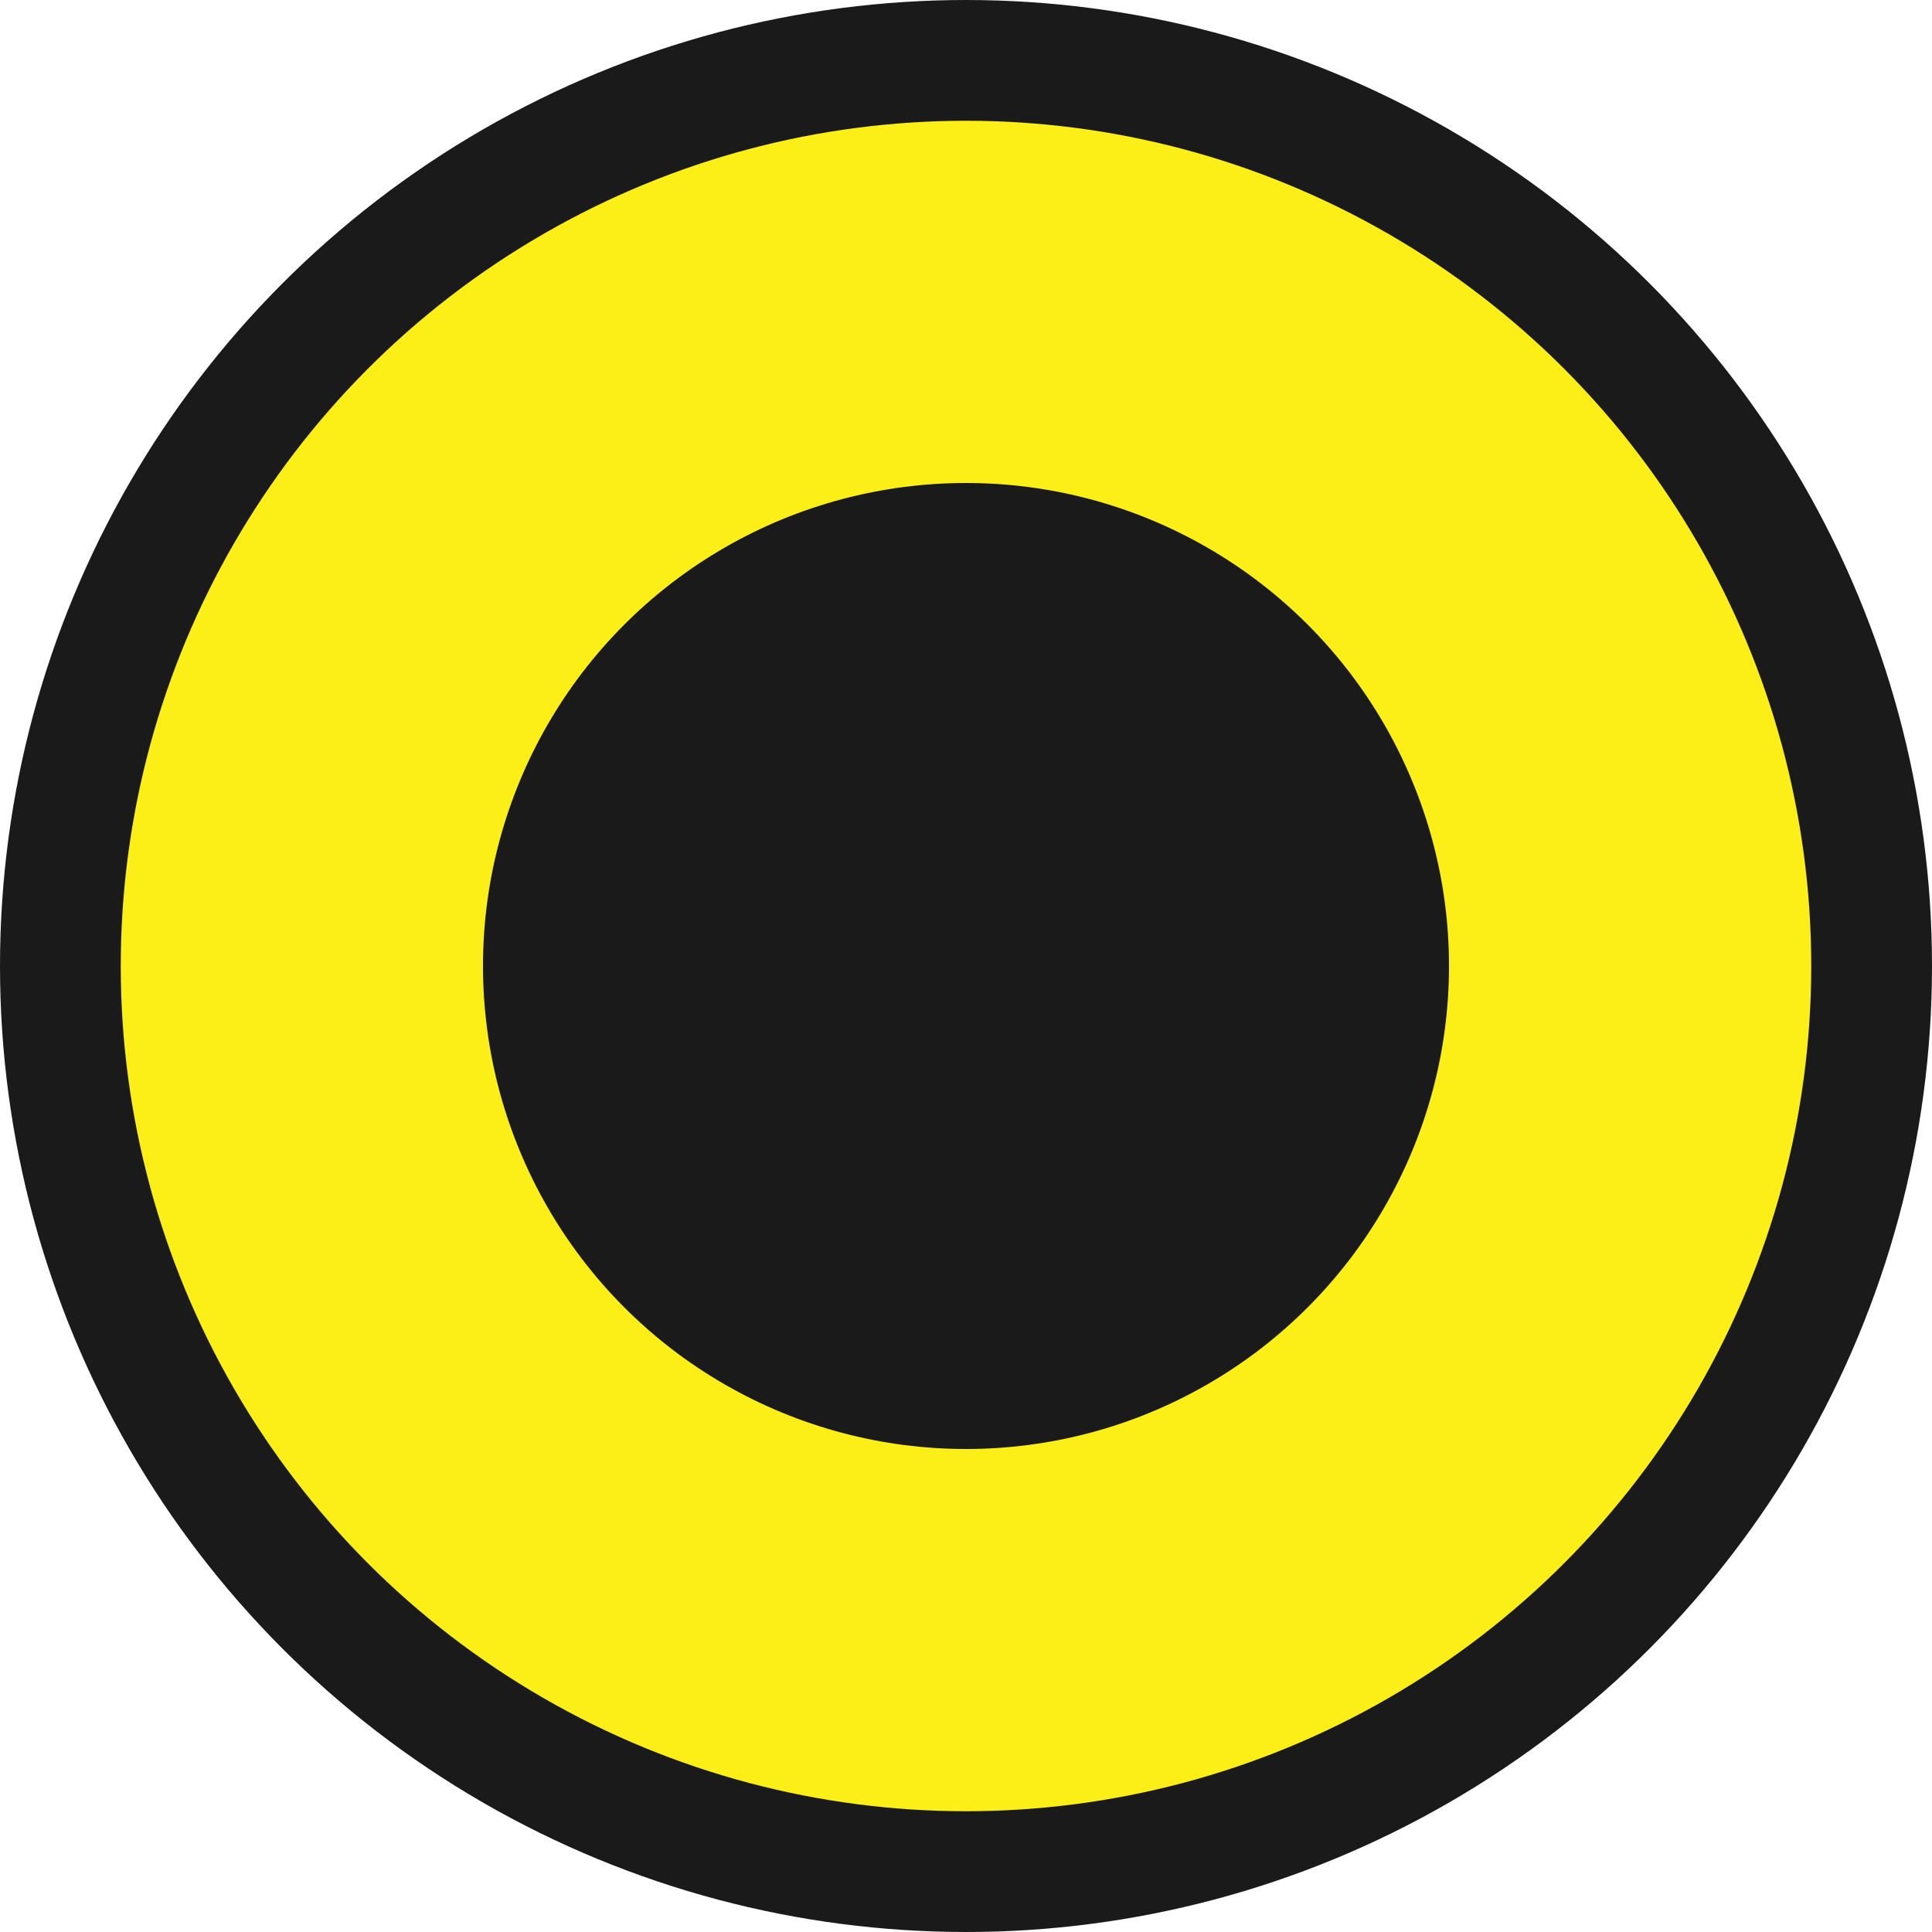
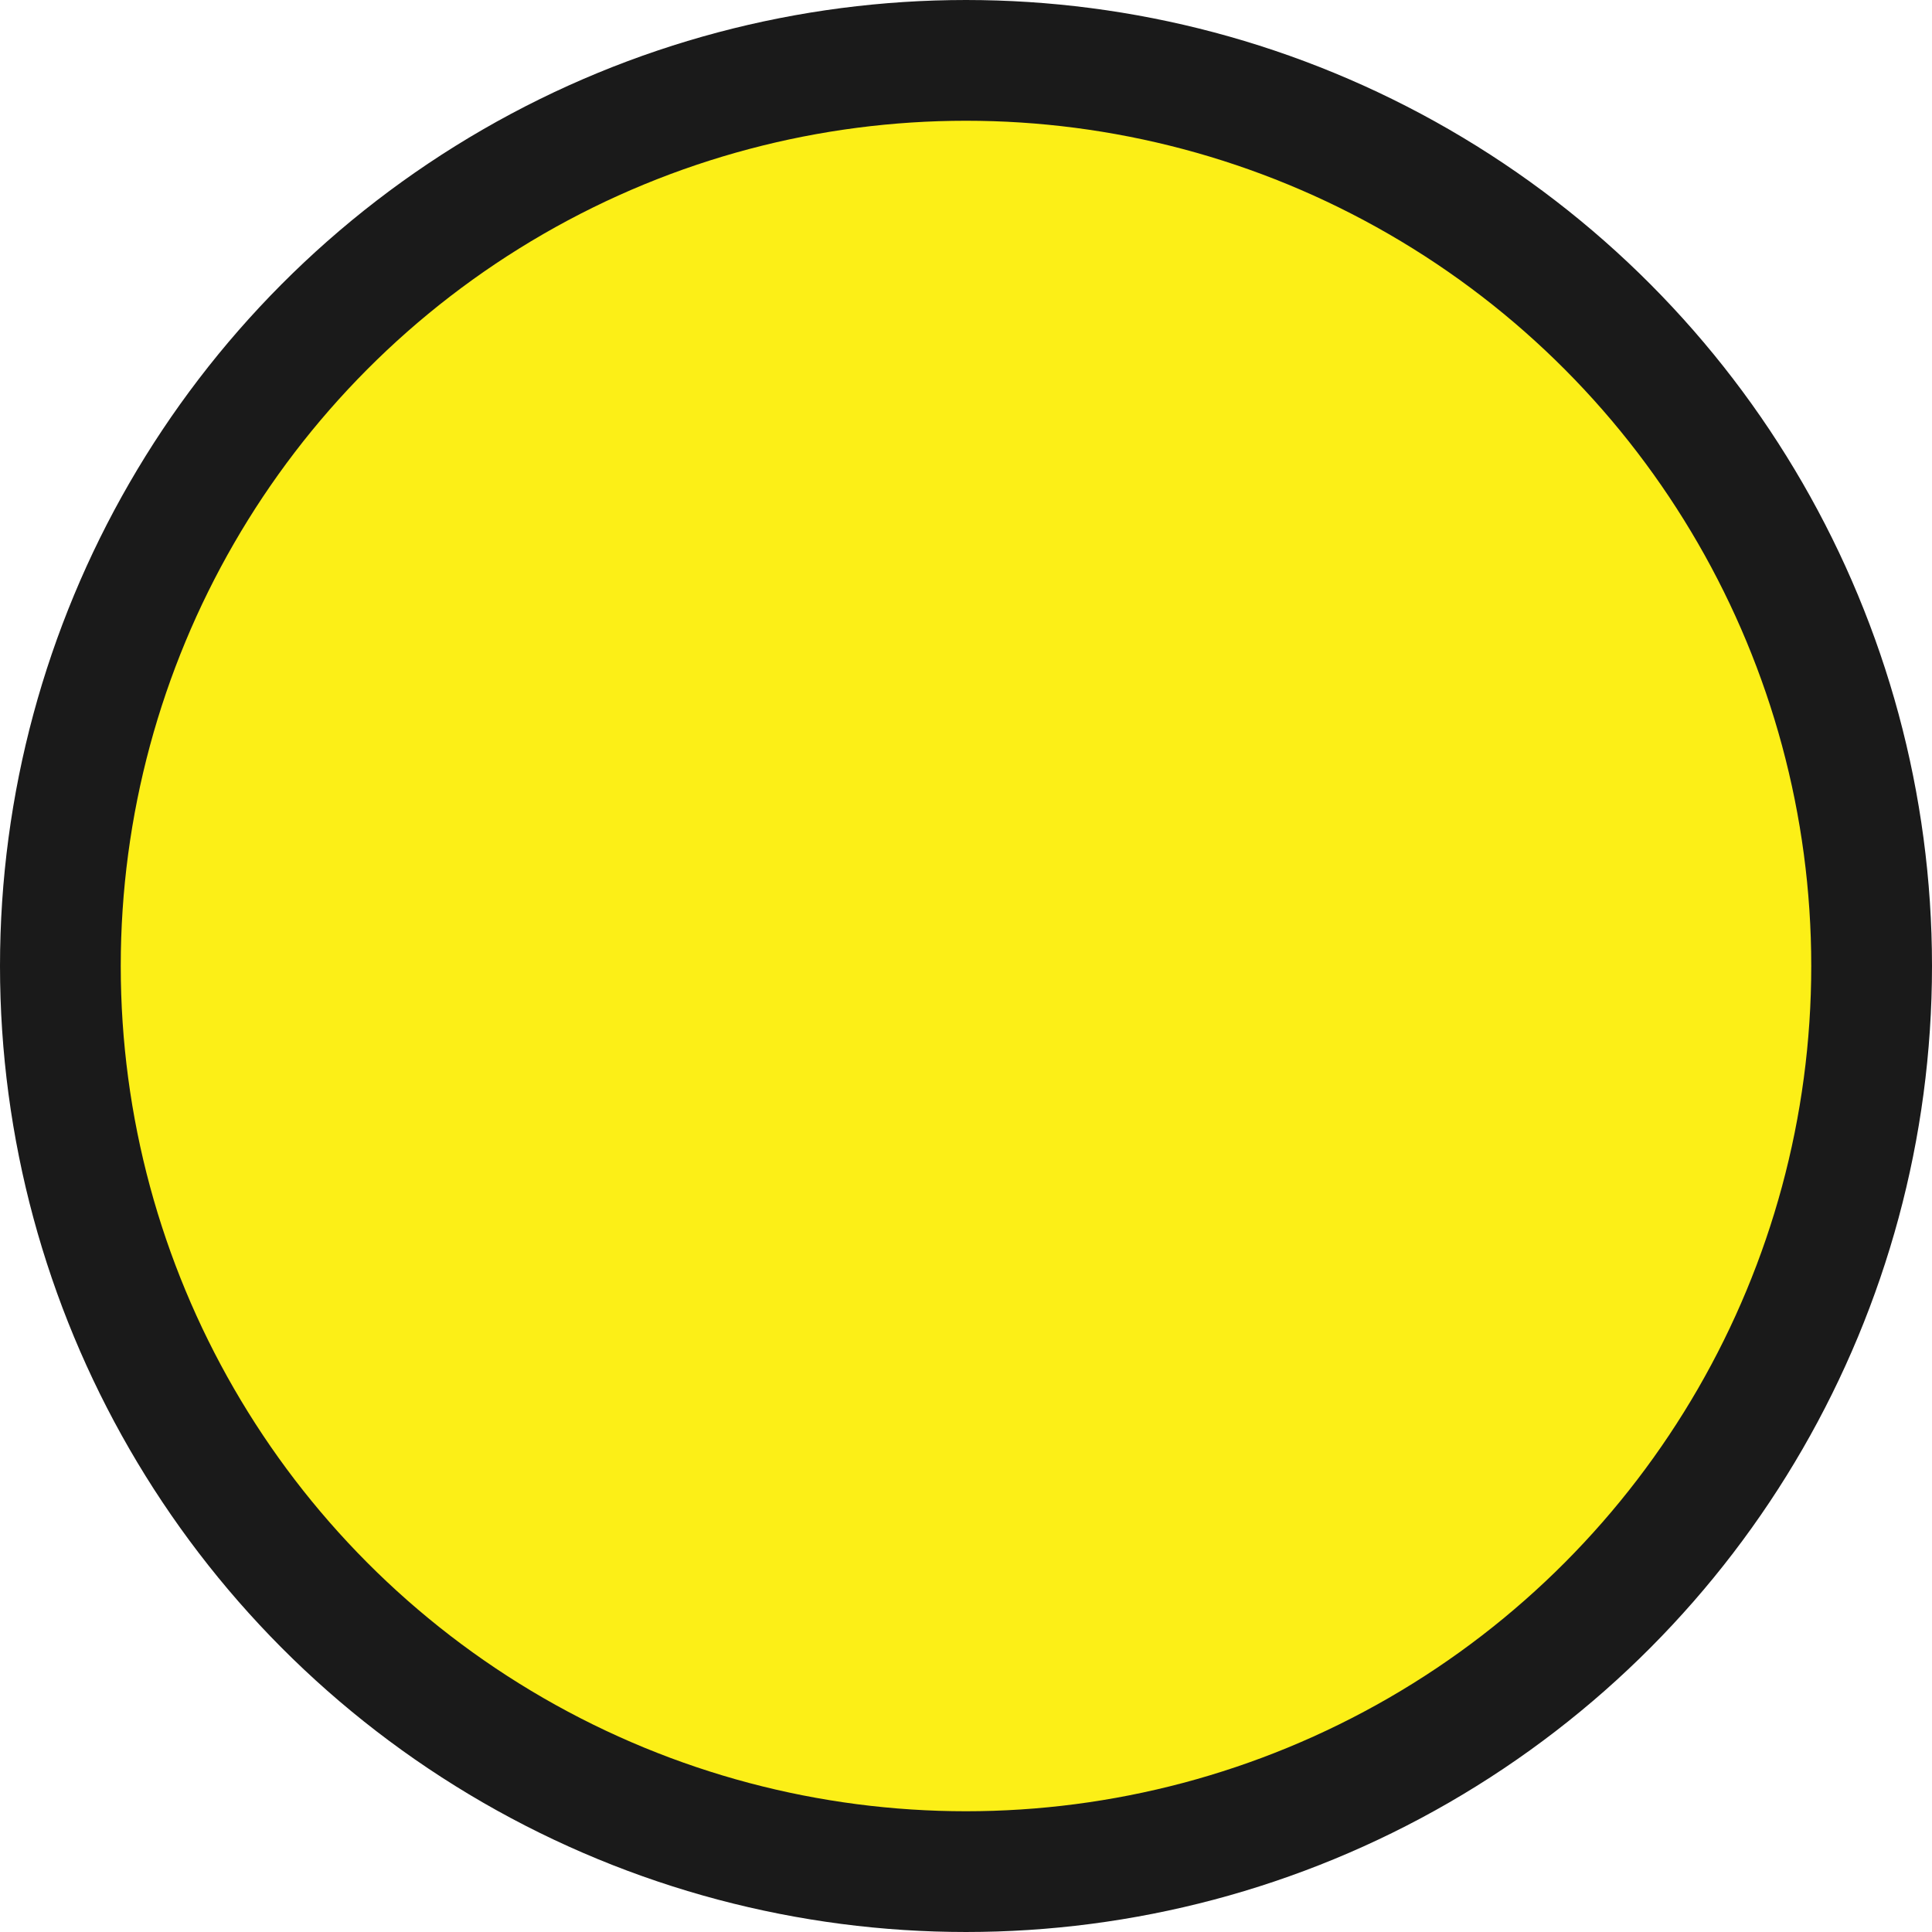
<svg xmlns="http://www.w3.org/2000/svg" width="16" height="16" viewBox="0 0 16 16" fill="none">
  <circle cx="8" cy="8" r="7.5" fill="#FCEF17" stroke="#1A1A1A" />
-   <circle cx="8" cy="8" r="4" fill="#1A1A1A" />
</svg>